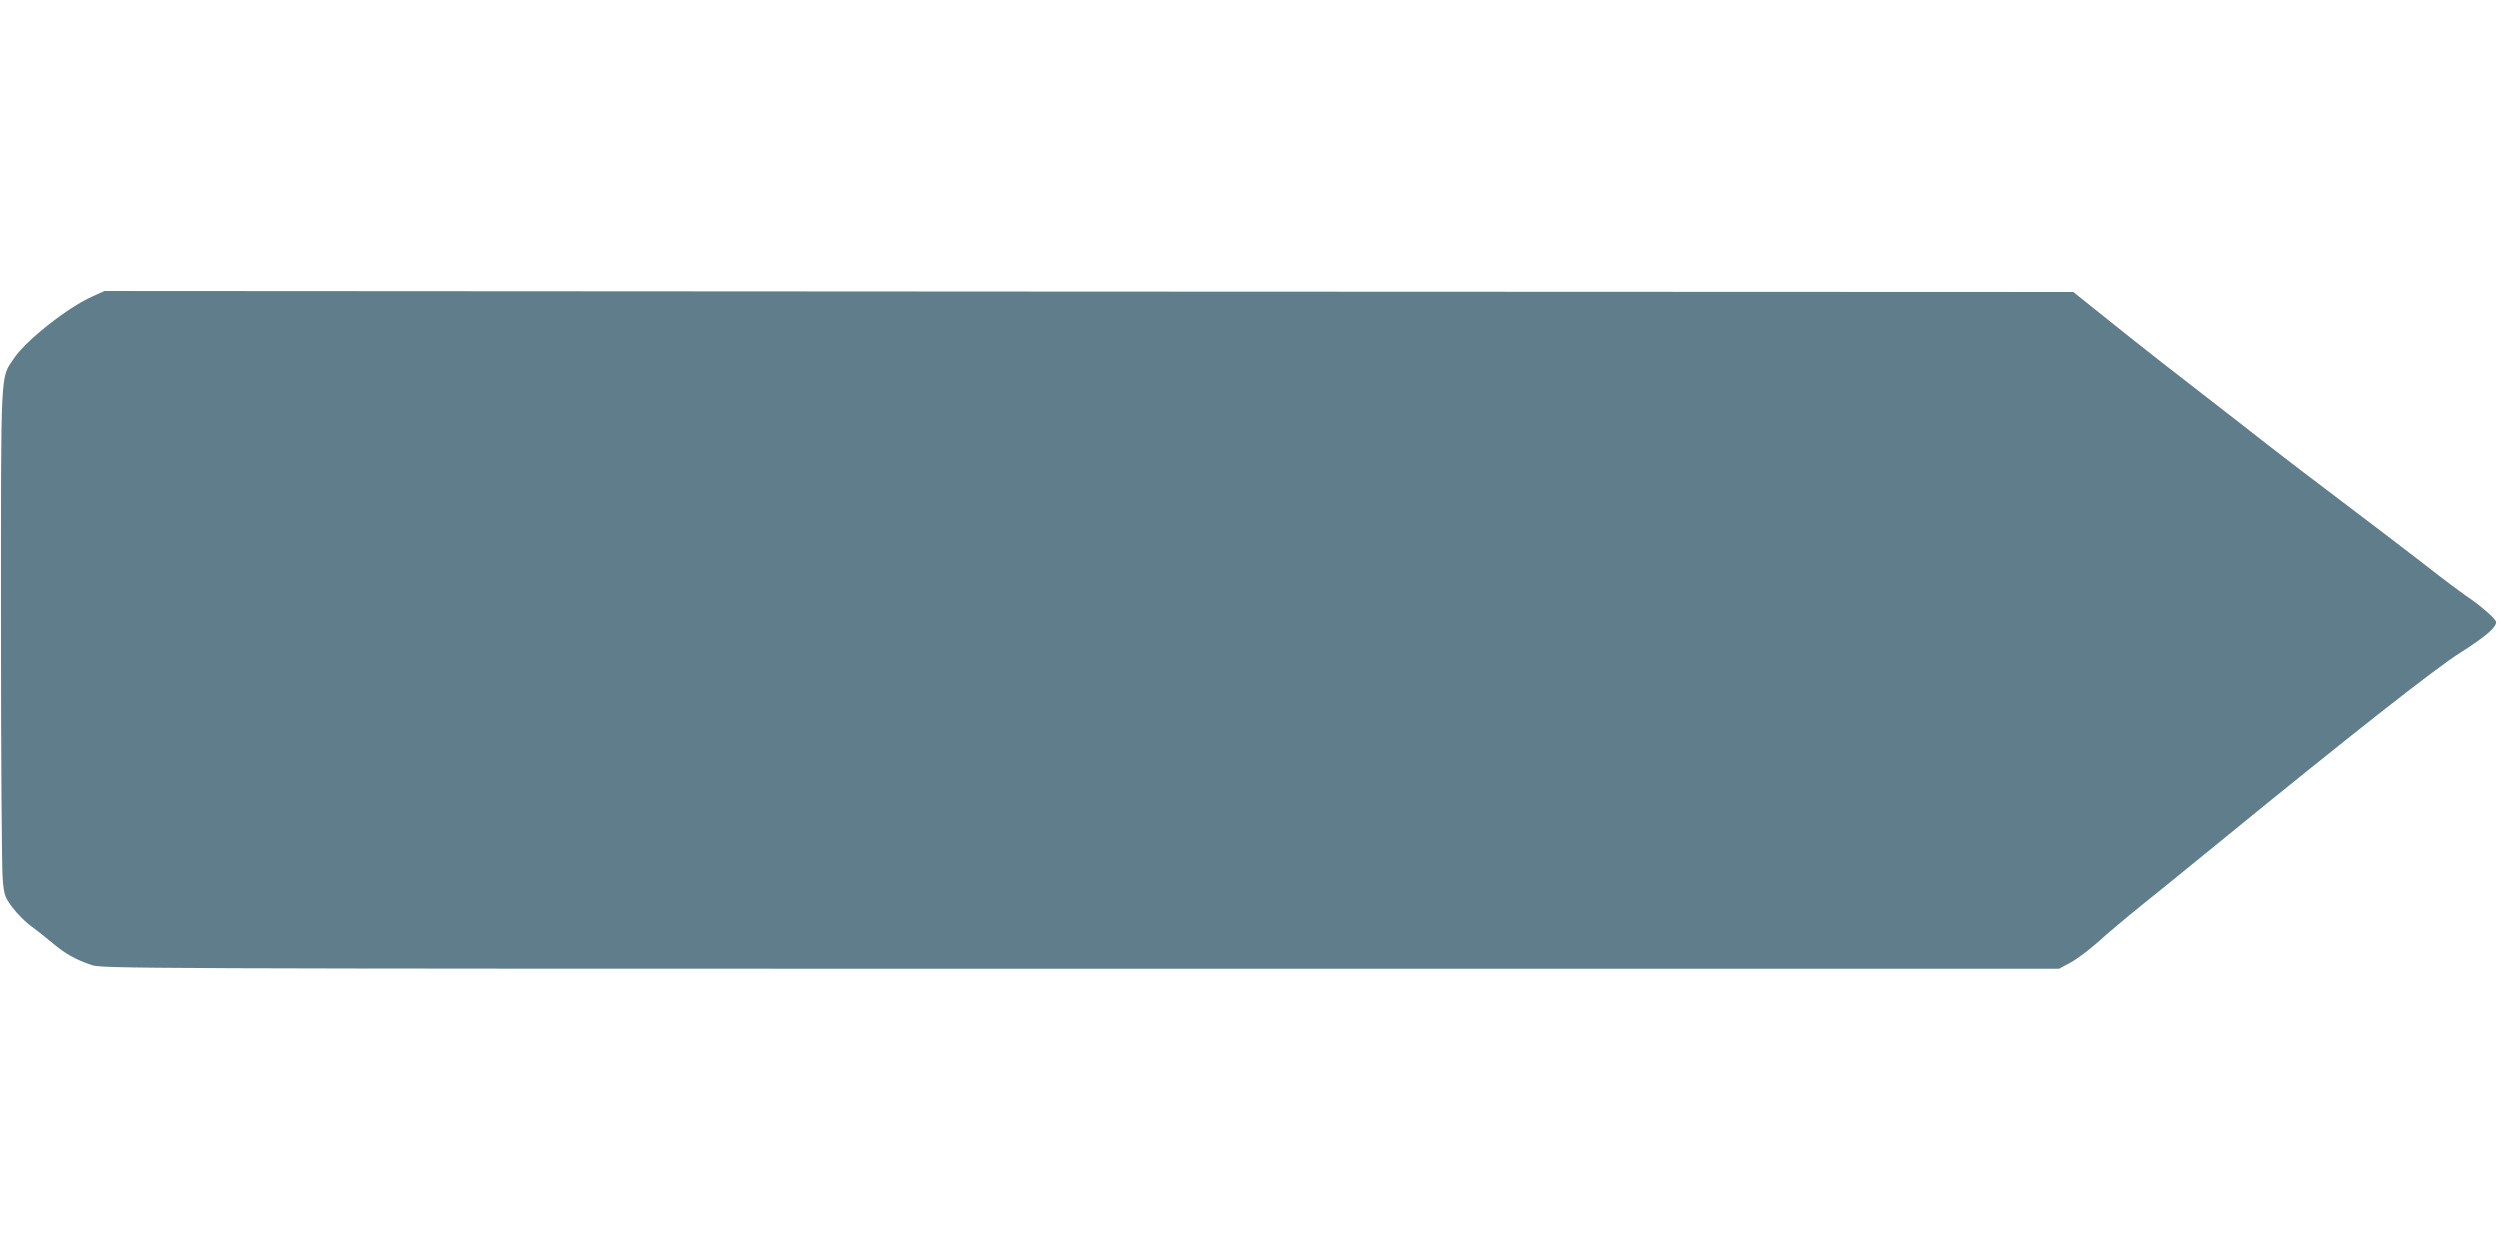
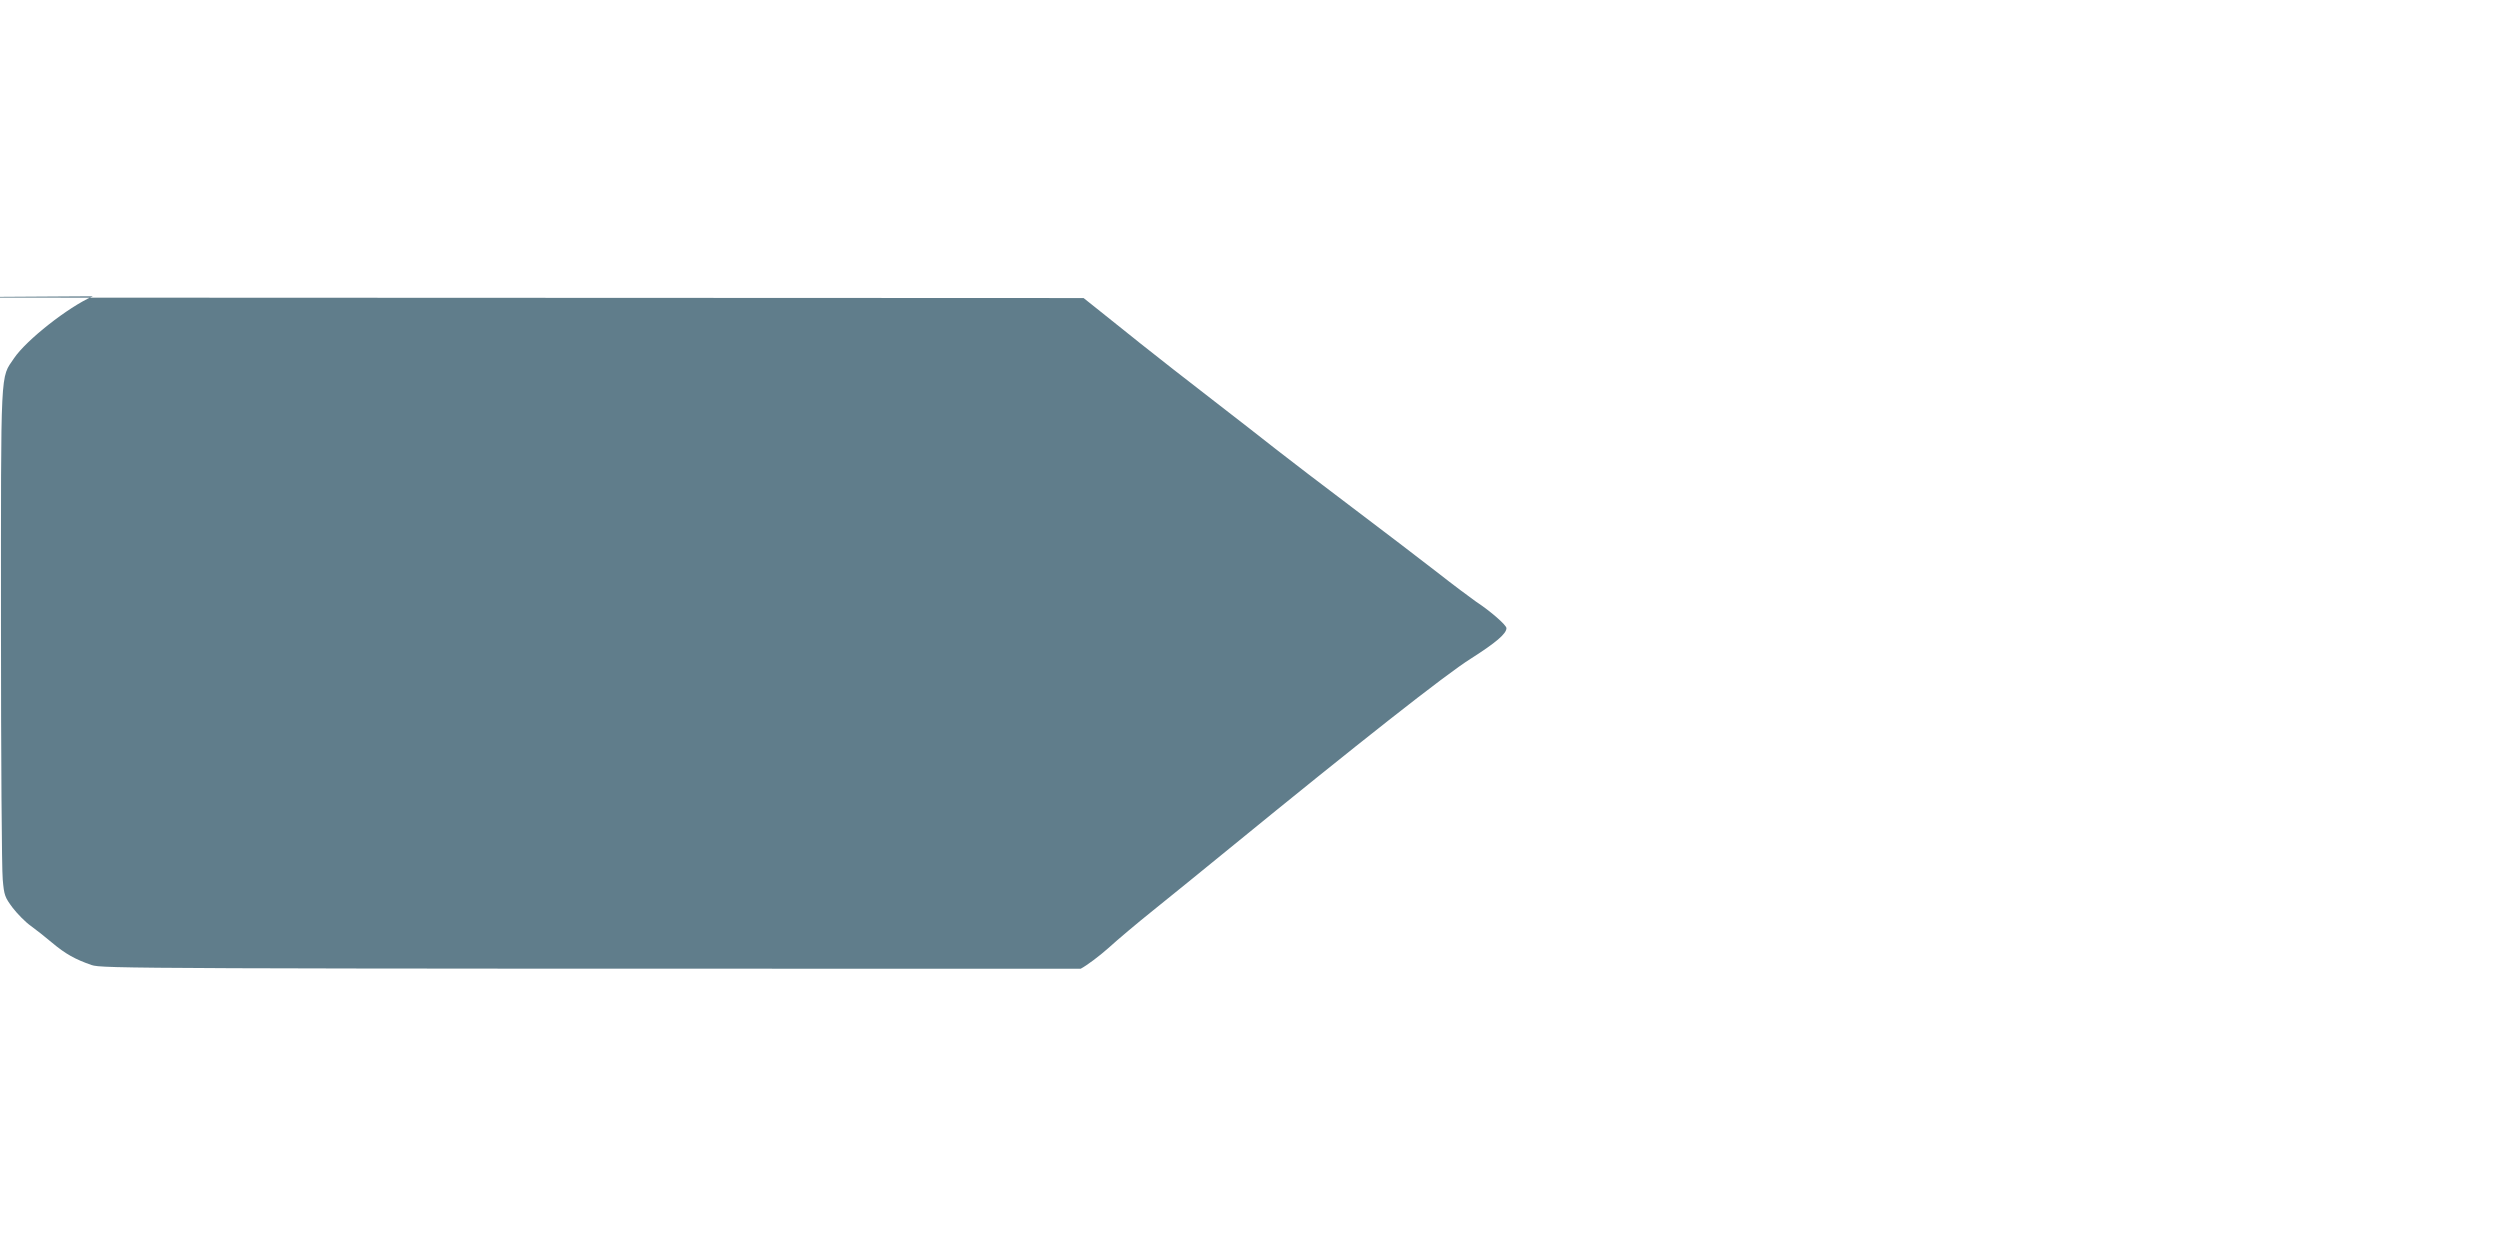
<svg xmlns="http://www.w3.org/2000/svg" version="1.0" width="1280pt" height="640pt" viewBox="0 0 1280 640" preserveAspectRatio="xMidYMid meet">
  <g transform="translate(0,640) scale(0.1,-0.1)" fill="#607d8b" stroke="none">
-     <path d="M475 4883 c-127 -56 -340 -224 -403 -317 -71 -106 -67 -25 -67 -1371 0 -665 4 -1249 9 -1298 7 -82 11 -91 51 -145 24 -31 65 -73 92 -92 26 -19 76 -58 110 -87 68 -57 118 -85 202 -114 53 -18 190 -19 5064 -19 l5009 0 58 31 c32 17 96 65 142 106 46 42 148 128 228 192 80 64 257 208 393 319 655 535 1107 891 1235 971 127 81 182 127 182 156 0 15 -79 85 -155 135 -27 19 -120 88 -205 155 -85 66 -279 214 -430 328 -151 114 -324 246 -385 294 -60 48 -209 163 -330 257 -121 93 -288 224 -371 290 -83 67 -182 146 -220 176 l-69 55 -5040 2 -5040 3 -60 -27z" />
+     <path d="M475 4883 c-127 -56 -340 -224 -403 -317 -71 -106 -67 -25 -67 -1371 0 -665 4 -1249 9 -1298 7 -82 11 -91 51 -145 24 -31 65 -73 92 -92 26 -19 76 -58 110 -87 68 -57 118 -85 202 -114 53 -18 190 -19 5064 -19 c32 17 96 65 142 106 46 42 148 128 228 192 80 64 257 208 393 319 655 535 1107 891 1235 971 127 81 182 127 182 156 0 15 -79 85 -155 135 -27 19 -120 88 -205 155 -85 66 -279 214 -430 328 -151 114 -324 246 -385 294 -60 48 -209 163 -330 257 -121 93 -288 224 -371 290 -83 67 -182 146 -220 176 l-69 55 -5040 2 -5040 3 -60 -27z" />
  </g>
</svg>